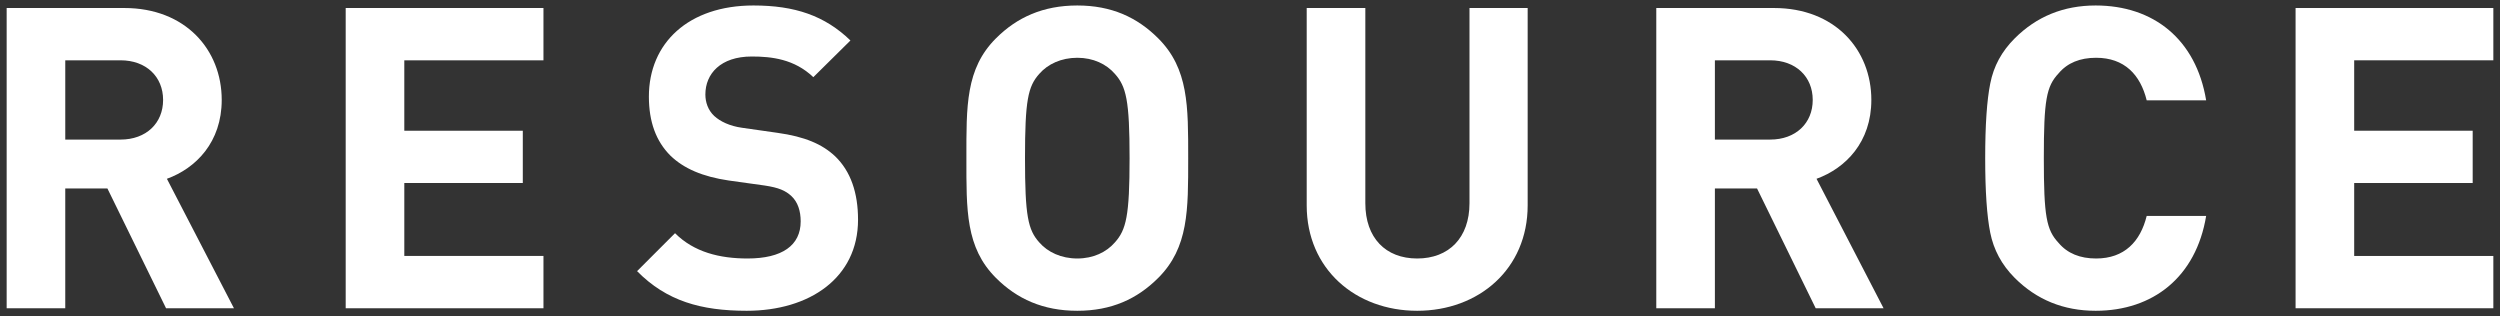
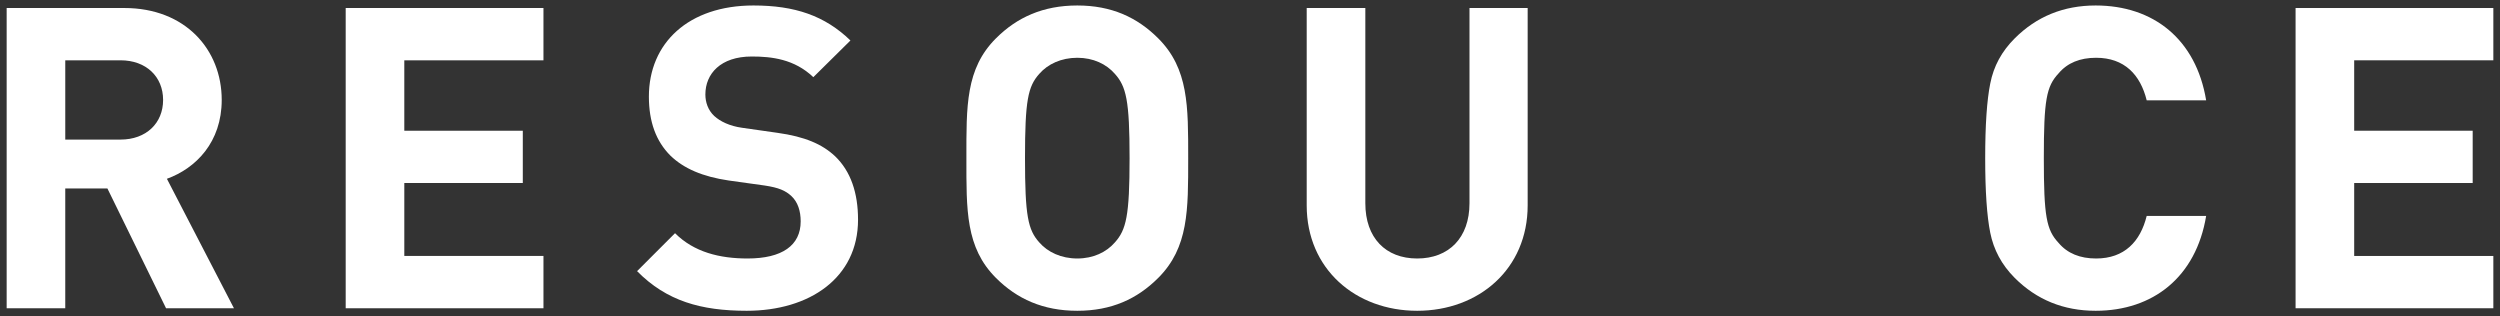
<svg xmlns="http://www.w3.org/2000/svg" version="1.1" id="レイヤー_1" x="0px" y="0px" viewBox="0 0 166 21" width="166" height="21" style="enable-background:new 0 0 166 21;" xml:space="preserve">
  <rect x="0" y="0" width="166" height="21" fill="#333333" stroke="none" />
  <g>
    <g>
      <path style="fill:#FFFFFF;" d="M11.026,20.468l-3.893-7.952h-2.8v7.952H0.442V0.532h7.812c4.061,0,6.468,2.772,6.468,6.104    c0,2.8-1.708,4.536-3.64,5.236l4.452,8.596H11.026z M8.002,4.004H4.334v5.264h3.668c1.708,0,2.828-1.092,2.828-2.632    C10.83,5.096,9.71,4.004,8.002,4.004z" />
      <path style="fill:#FFFFFF;" d="M22.954,20.468V0.532h13.132v3.472h-9.24V8.68h7.868v3.472h-7.868v4.844h9.24v3.472H22.954z" />
      <path style="fill:#FFFFFF;" d="M49.581,20.636c-3.023,0-5.319-0.644-7.279-2.632l2.52-2.52c1.26,1.26,2.968,1.68,4.816,1.68    c2.296,0,3.527-0.868,3.527-2.464c0-0.7-0.195-1.288-0.615-1.68c-0.393-0.364-0.84-0.56-1.765-0.7l-2.407-0.336    c-1.708-0.252-2.969-0.784-3.864-1.652c-0.952-0.952-1.428-2.24-1.428-3.92c0-3.556,2.632-6.048,6.943-6.048    c2.744,0,4.732,0.672,6.44,2.324l-2.464,2.436c-1.261-1.204-2.772-1.372-4.088-1.372c-2.072,0-3.08,1.148-3.08,2.52    c0,0.504,0.168,1.036,0.588,1.428c0.392,0.364,1.036,0.672,1.848,0.784l2.352,0.336c1.82,0.252,2.969,0.756,3.809,1.54    c1.063,1.008,1.54,2.464,1.54,4.228C56.974,18.452,53.754,20.636,49.581,20.636z" />
      <path style="fill:#FFFFFF;" d="M76.908,18.452c-1.399,1.4-3.107,2.184-5.376,2.184c-2.268,0-4.004-0.784-5.403-2.184    c-2.017-2.016-1.96-4.508-1.96-7.952c0-3.444-0.057-5.936,1.96-7.952c1.399-1.4,3.136-2.184,5.403-2.184    c2.269,0,3.977,0.784,5.376,2.184c2.017,2.016,1.988,4.508,1.988,7.952C78.896,13.944,78.925,16.436,76.908,18.452z M74.024,4.9    c-0.56-0.644-1.428-1.064-2.492-1.064c-1.063,0-1.96,0.42-2.52,1.064c-0.756,0.84-0.952,1.764-0.952,5.6    c0,3.836,0.196,4.76,0.952,5.6c0.56,0.644,1.456,1.064,2.52,1.064c1.064,0,1.933-0.42,2.492-1.064c0.756-0.84,0.98-1.764,0.98-5.6    C75.005,6.664,74.78,5.74,74.024,4.9z" />
      <path style="fill:#FFFFFF;" d="M94.101,20.636c-4.088,0-7.336-2.772-7.336-7V0.532h3.893v12.964c0,2.296,1.344,3.668,3.443,3.668    c2.101,0,3.473-1.372,3.473-3.668V0.532h3.863v13.104C101.437,17.864,98.189,20.636,94.101,20.636z" />
-       <path style="fill:#FFFFFF;" d="M120.562,20.468l-3.893-7.952h-2.8v7.952h-3.892V0.532h7.812c4.061,0,6.468,2.772,6.468,6.104    c0,2.8-1.708,4.536-3.64,5.236l4.452,8.596H120.562z M117.537,4.004h-3.668v5.264h3.668c1.708,0,2.828-1.092,2.828-2.632    C120.365,5.096,119.245,4.004,117.537,4.004z" />
      <path style="fill:#FFFFFF;" d="M139.153,20.636c-2.128,0-3.92-0.728-5.376-2.184c-0.868-0.868-1.4-1.876-1.624-2.996    c-0.225-1.12-0.336-2.772-0.336-4.956c0-2.184,0.111-3.836,0.336-4.956c0.224-1.148,0.756-2.128,1.624-2.996    c1.456-1.456,3.248-2.184,5.376-2.184c3.836,0,6.664,2.24,7.336,6.3h-3.948c-0.42-1.708-1.484-2.828-3.36-2.828    c-1.063,0-1.903,0.336-2.491,1.036c-0.812,0.868-0.98,1.764-0.98,5.628c0,3.864,0.168,4.76,0.98,5.628    c0.588,0.7,1.428,1.036,2.491,1.036c1.876,0,2.94-1.12,3.36-2.828h3.948C145.817,18.396,142.961,20.636,139.153,20.636z" />
      <path style="fill:#FFFFFF;" d="M152.426,20.468V0.532h13.132v3.472h-9.24V8.68h7.868v3.472h-7.868v4.844h9.24v3.472H152.426z" />
    </g>
  </g>
</svg>